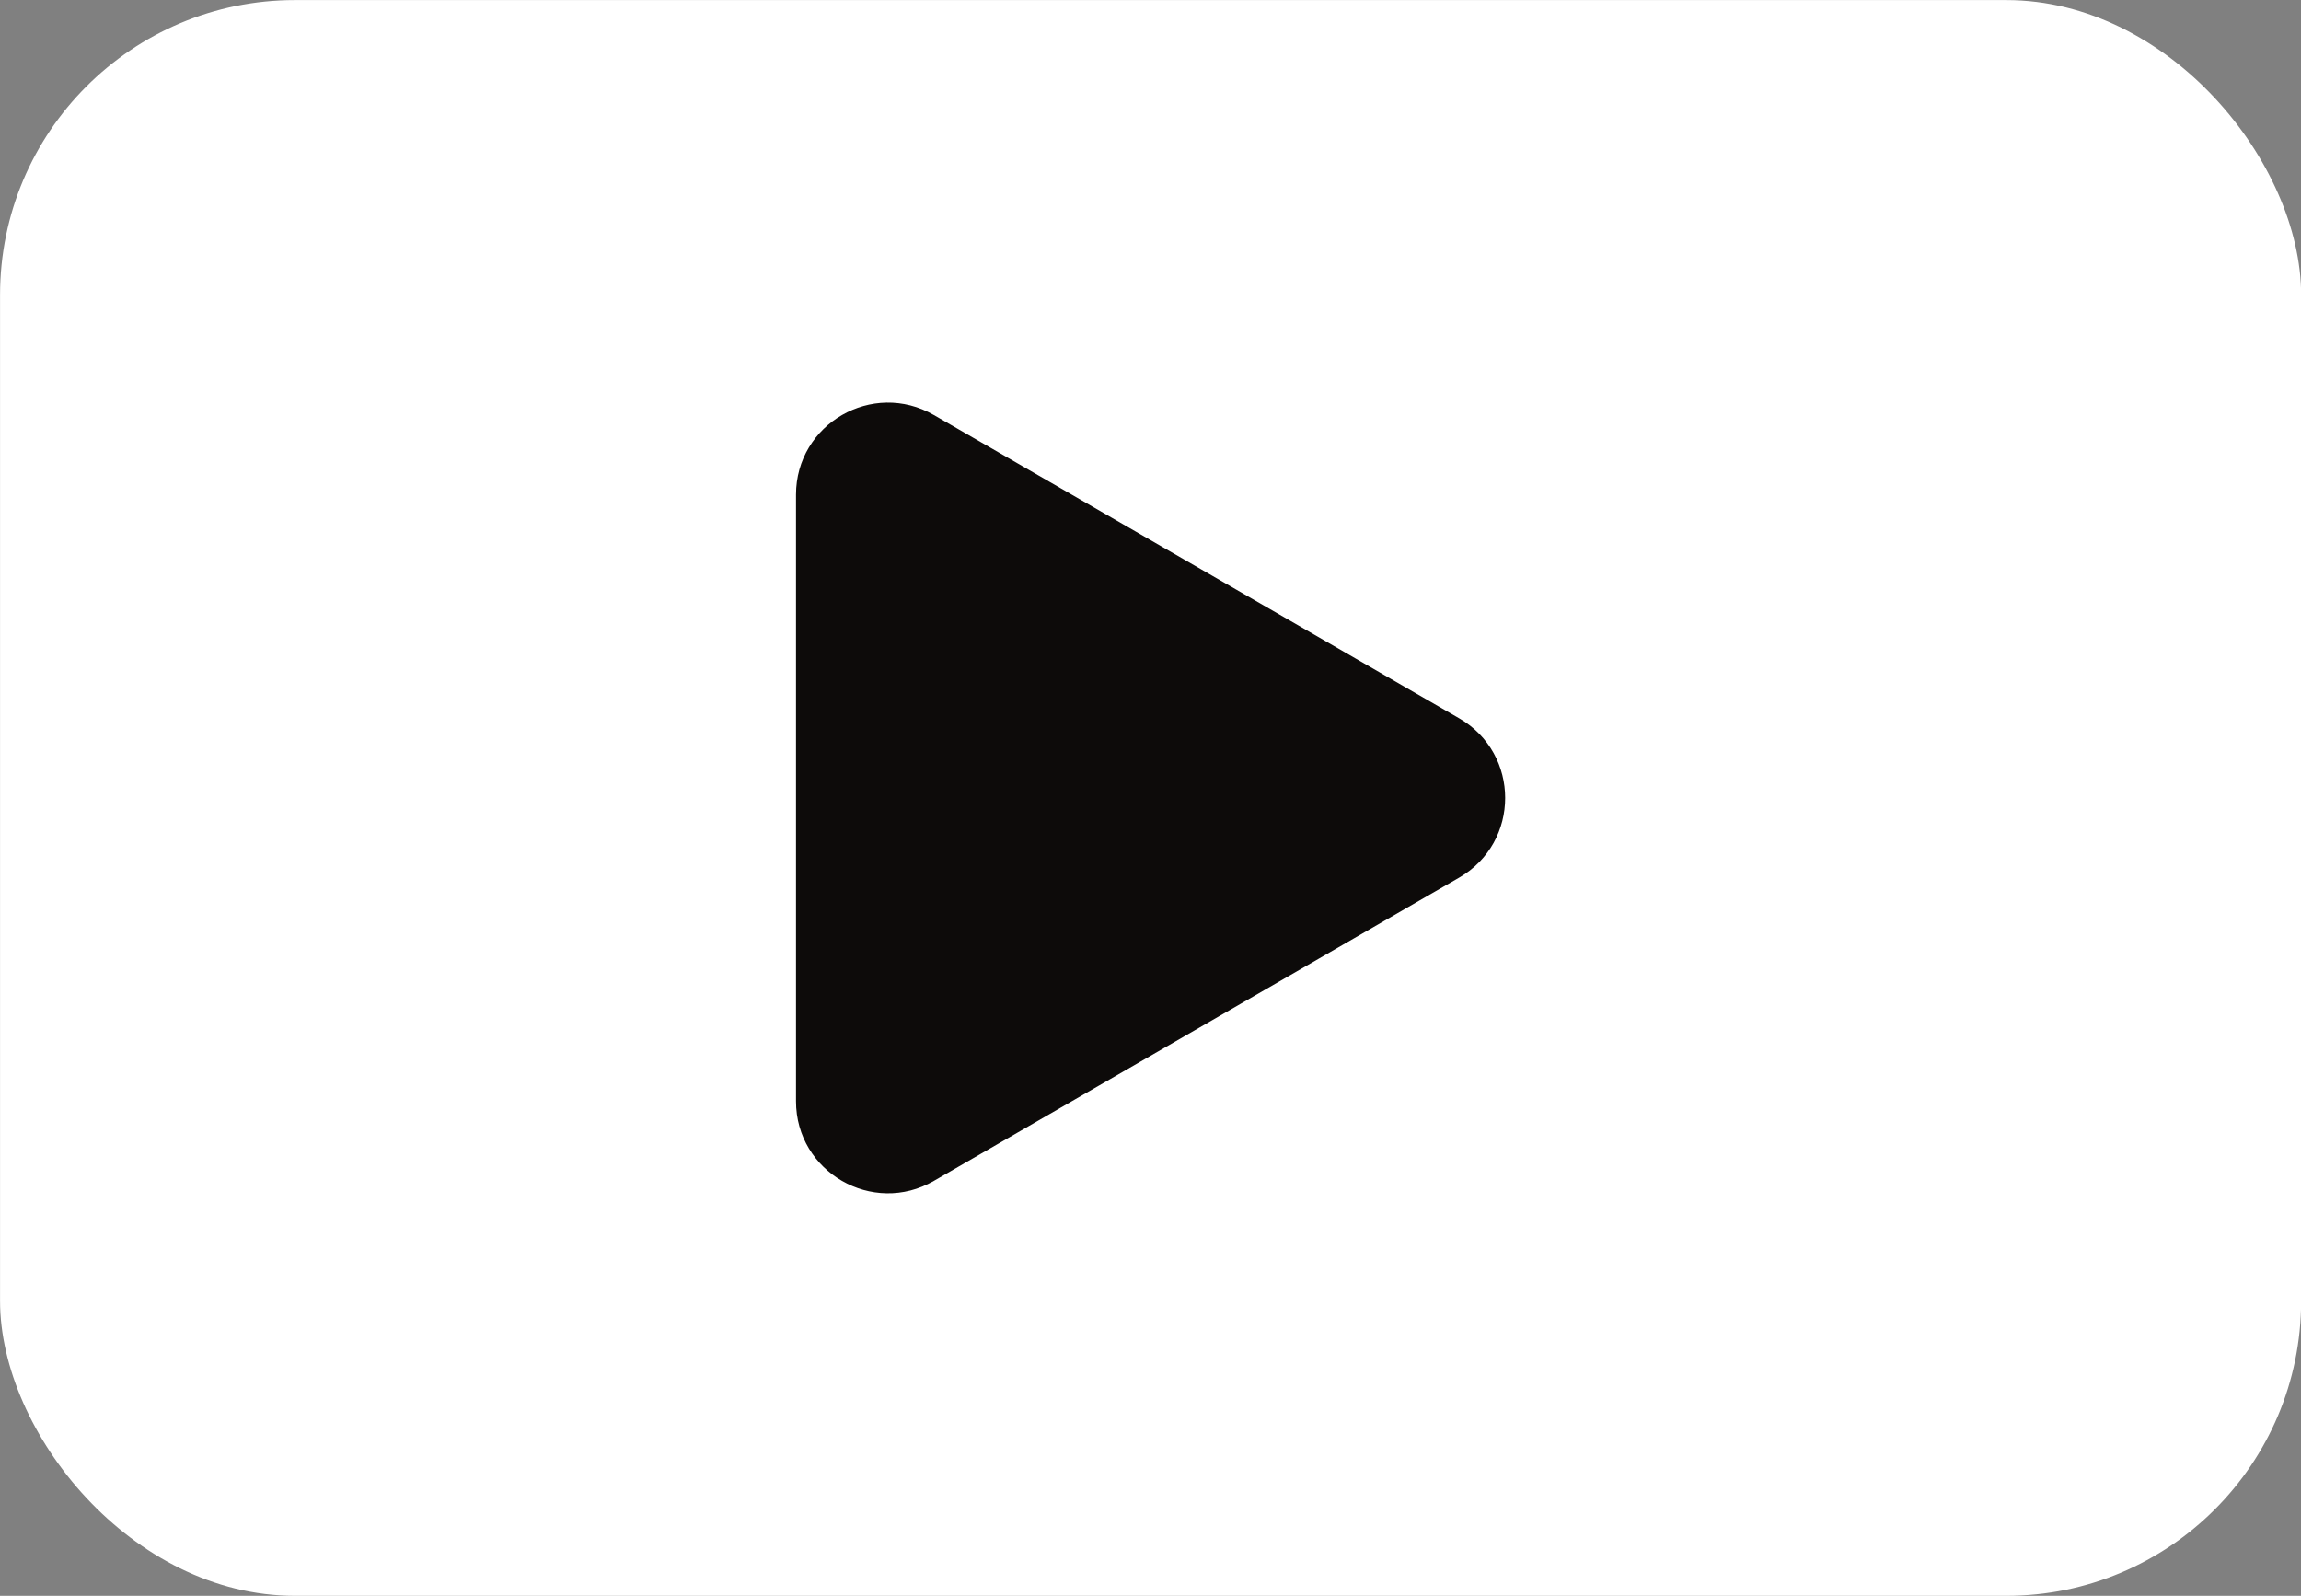
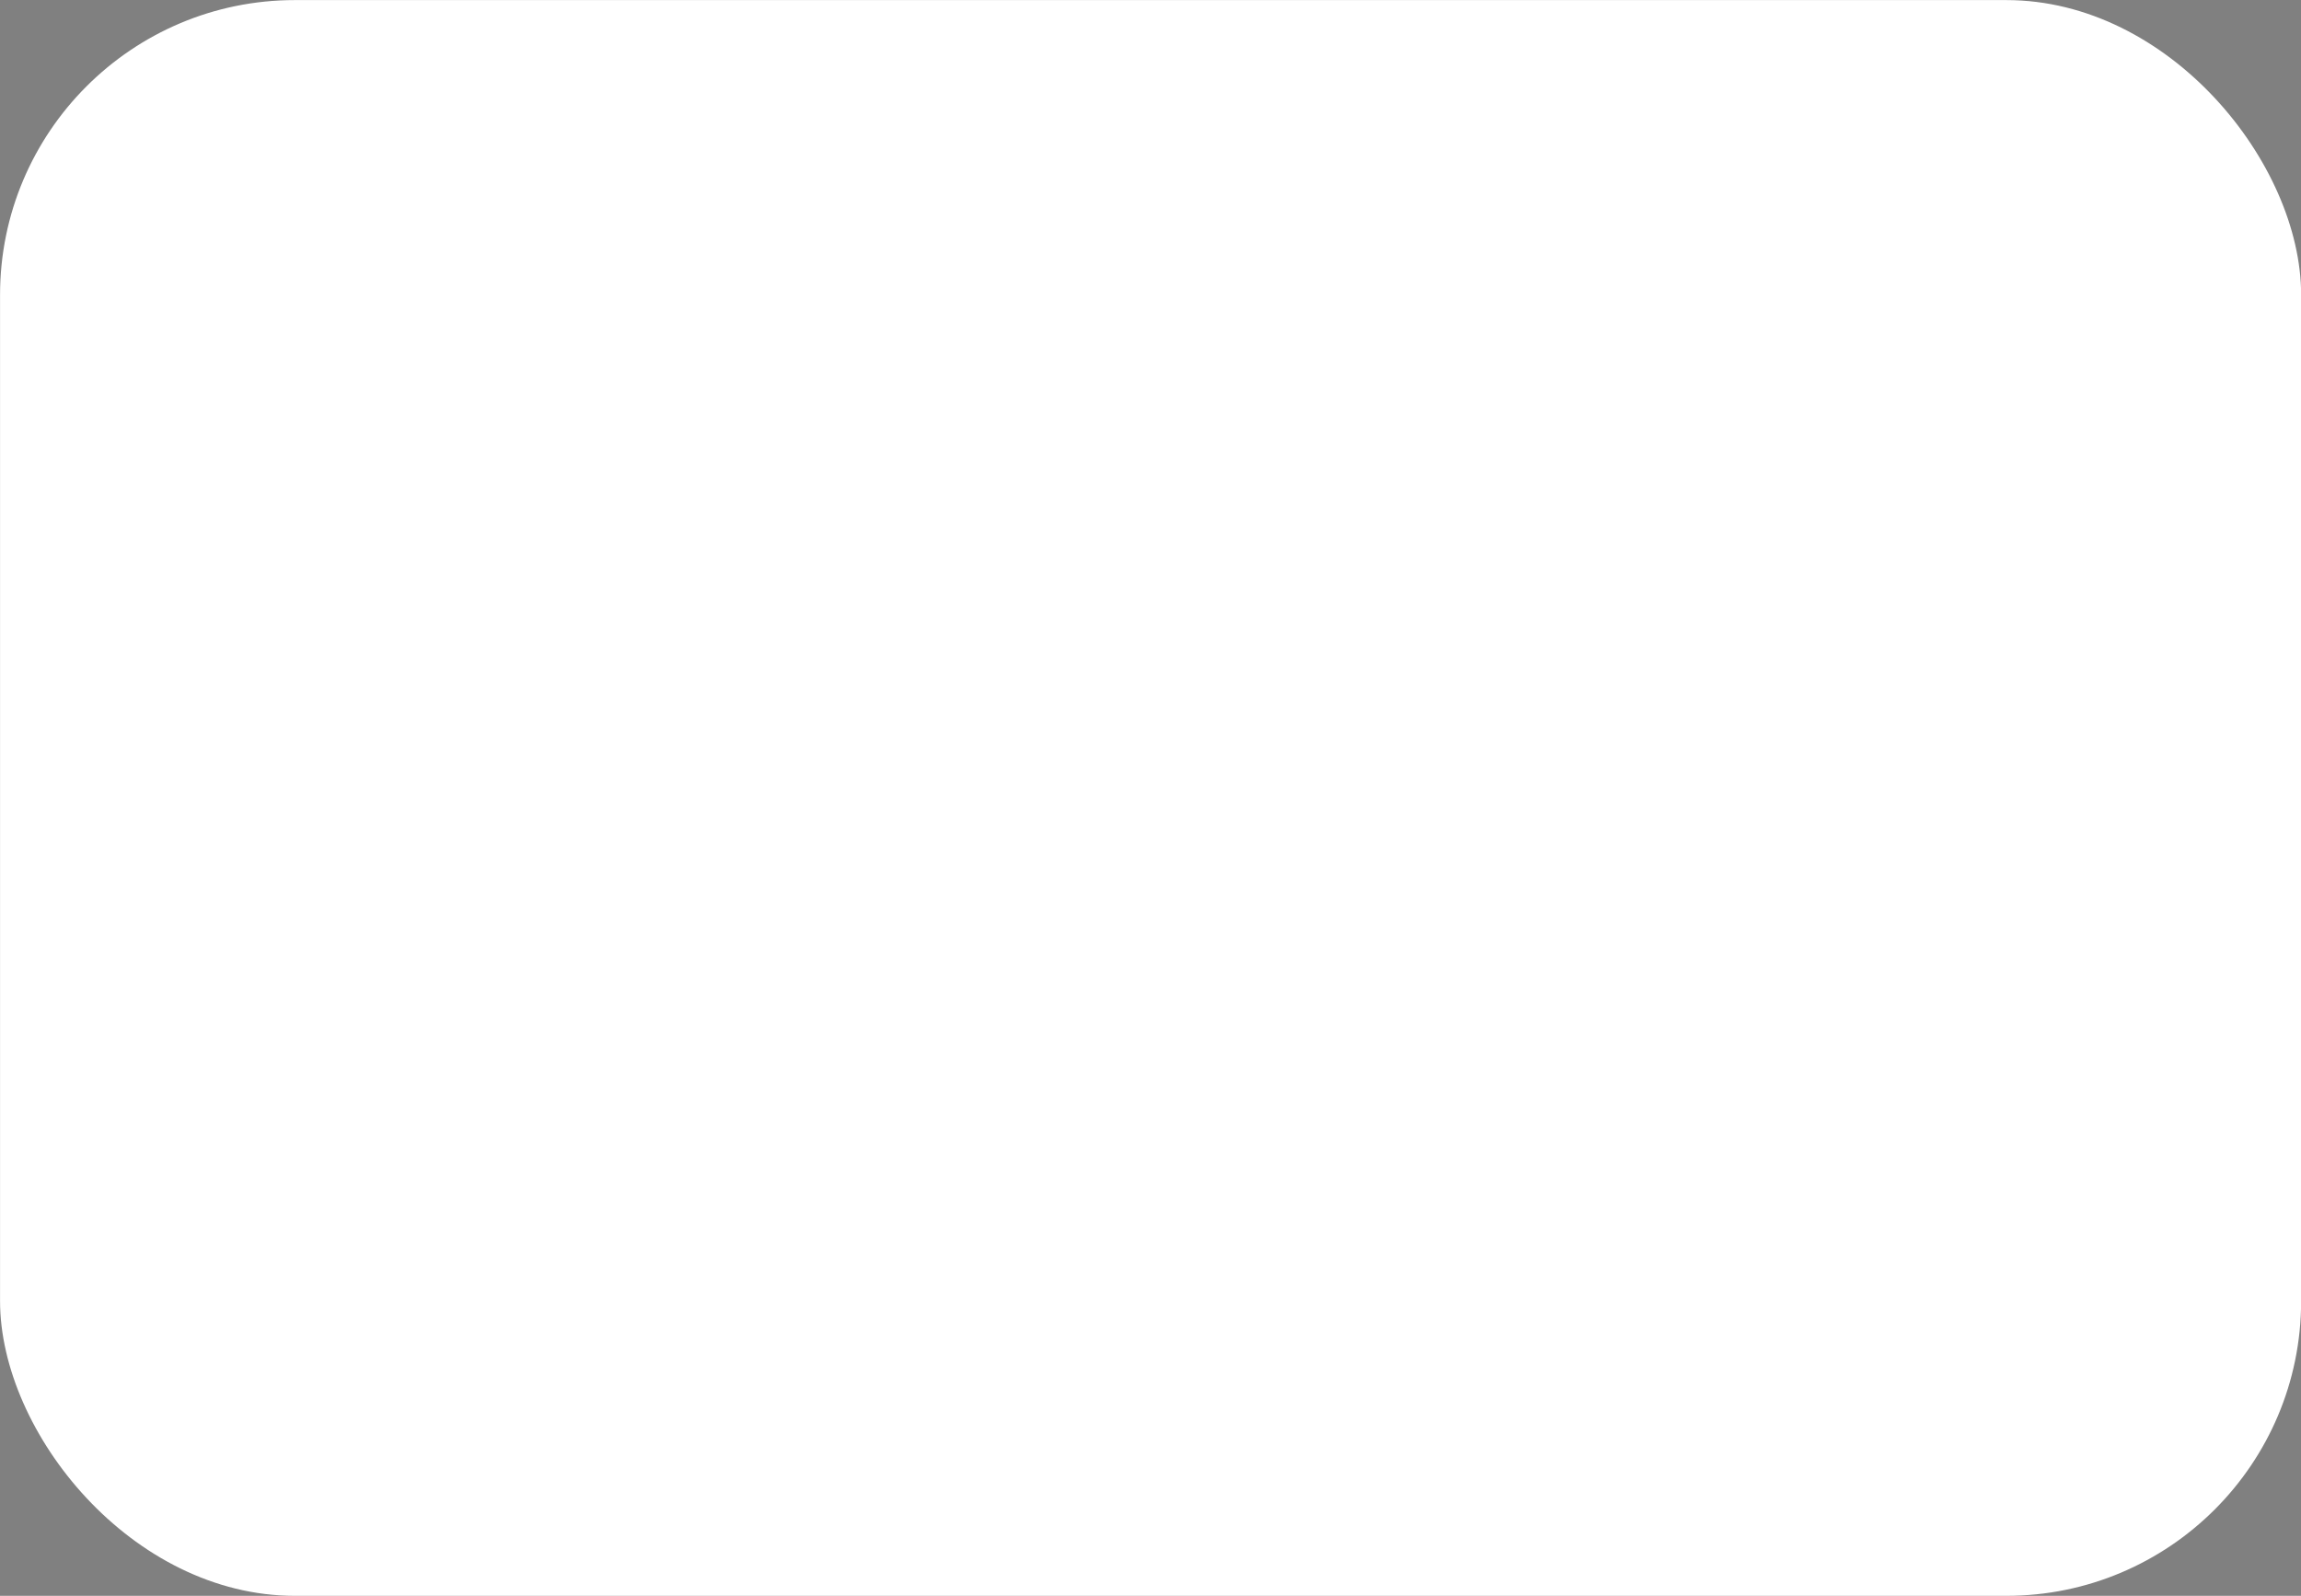
<svg xmlns="http://www.w3.org/2000/svg" data-name="Layer 1" fill="#000000" height="794.9" preserveAspectRatio="xMidYMid meet" version="1" viewBox="518.1 666.0 1146.2 794.9" width="1146.2" zoomAndPan="magnify">
  <rect x="518.1" y="666.0" width="1146.2" height="794.9" fill="#808080" stroke="none" />
  <g id="change1_1">
    <rect fill="#ffffff" height="794.88" rx="146.88" width="1146.24" x="518.124" y="666.04" />
  </g>
  <g id="change2_1">
-     <path d="M1244.971,1023.812,983.322,872.749c-30.537-17.63-68.707,4.408-68.707,39.668v302.127c0,35.26,38.17,57.3,68.707,39.668l261.649-151.064C1275.507,1085.518,1275.507,1041.443,1244.971,1023.812Z" fill="#0d0b0a" />
-   </g>
+     </g>
</svg>